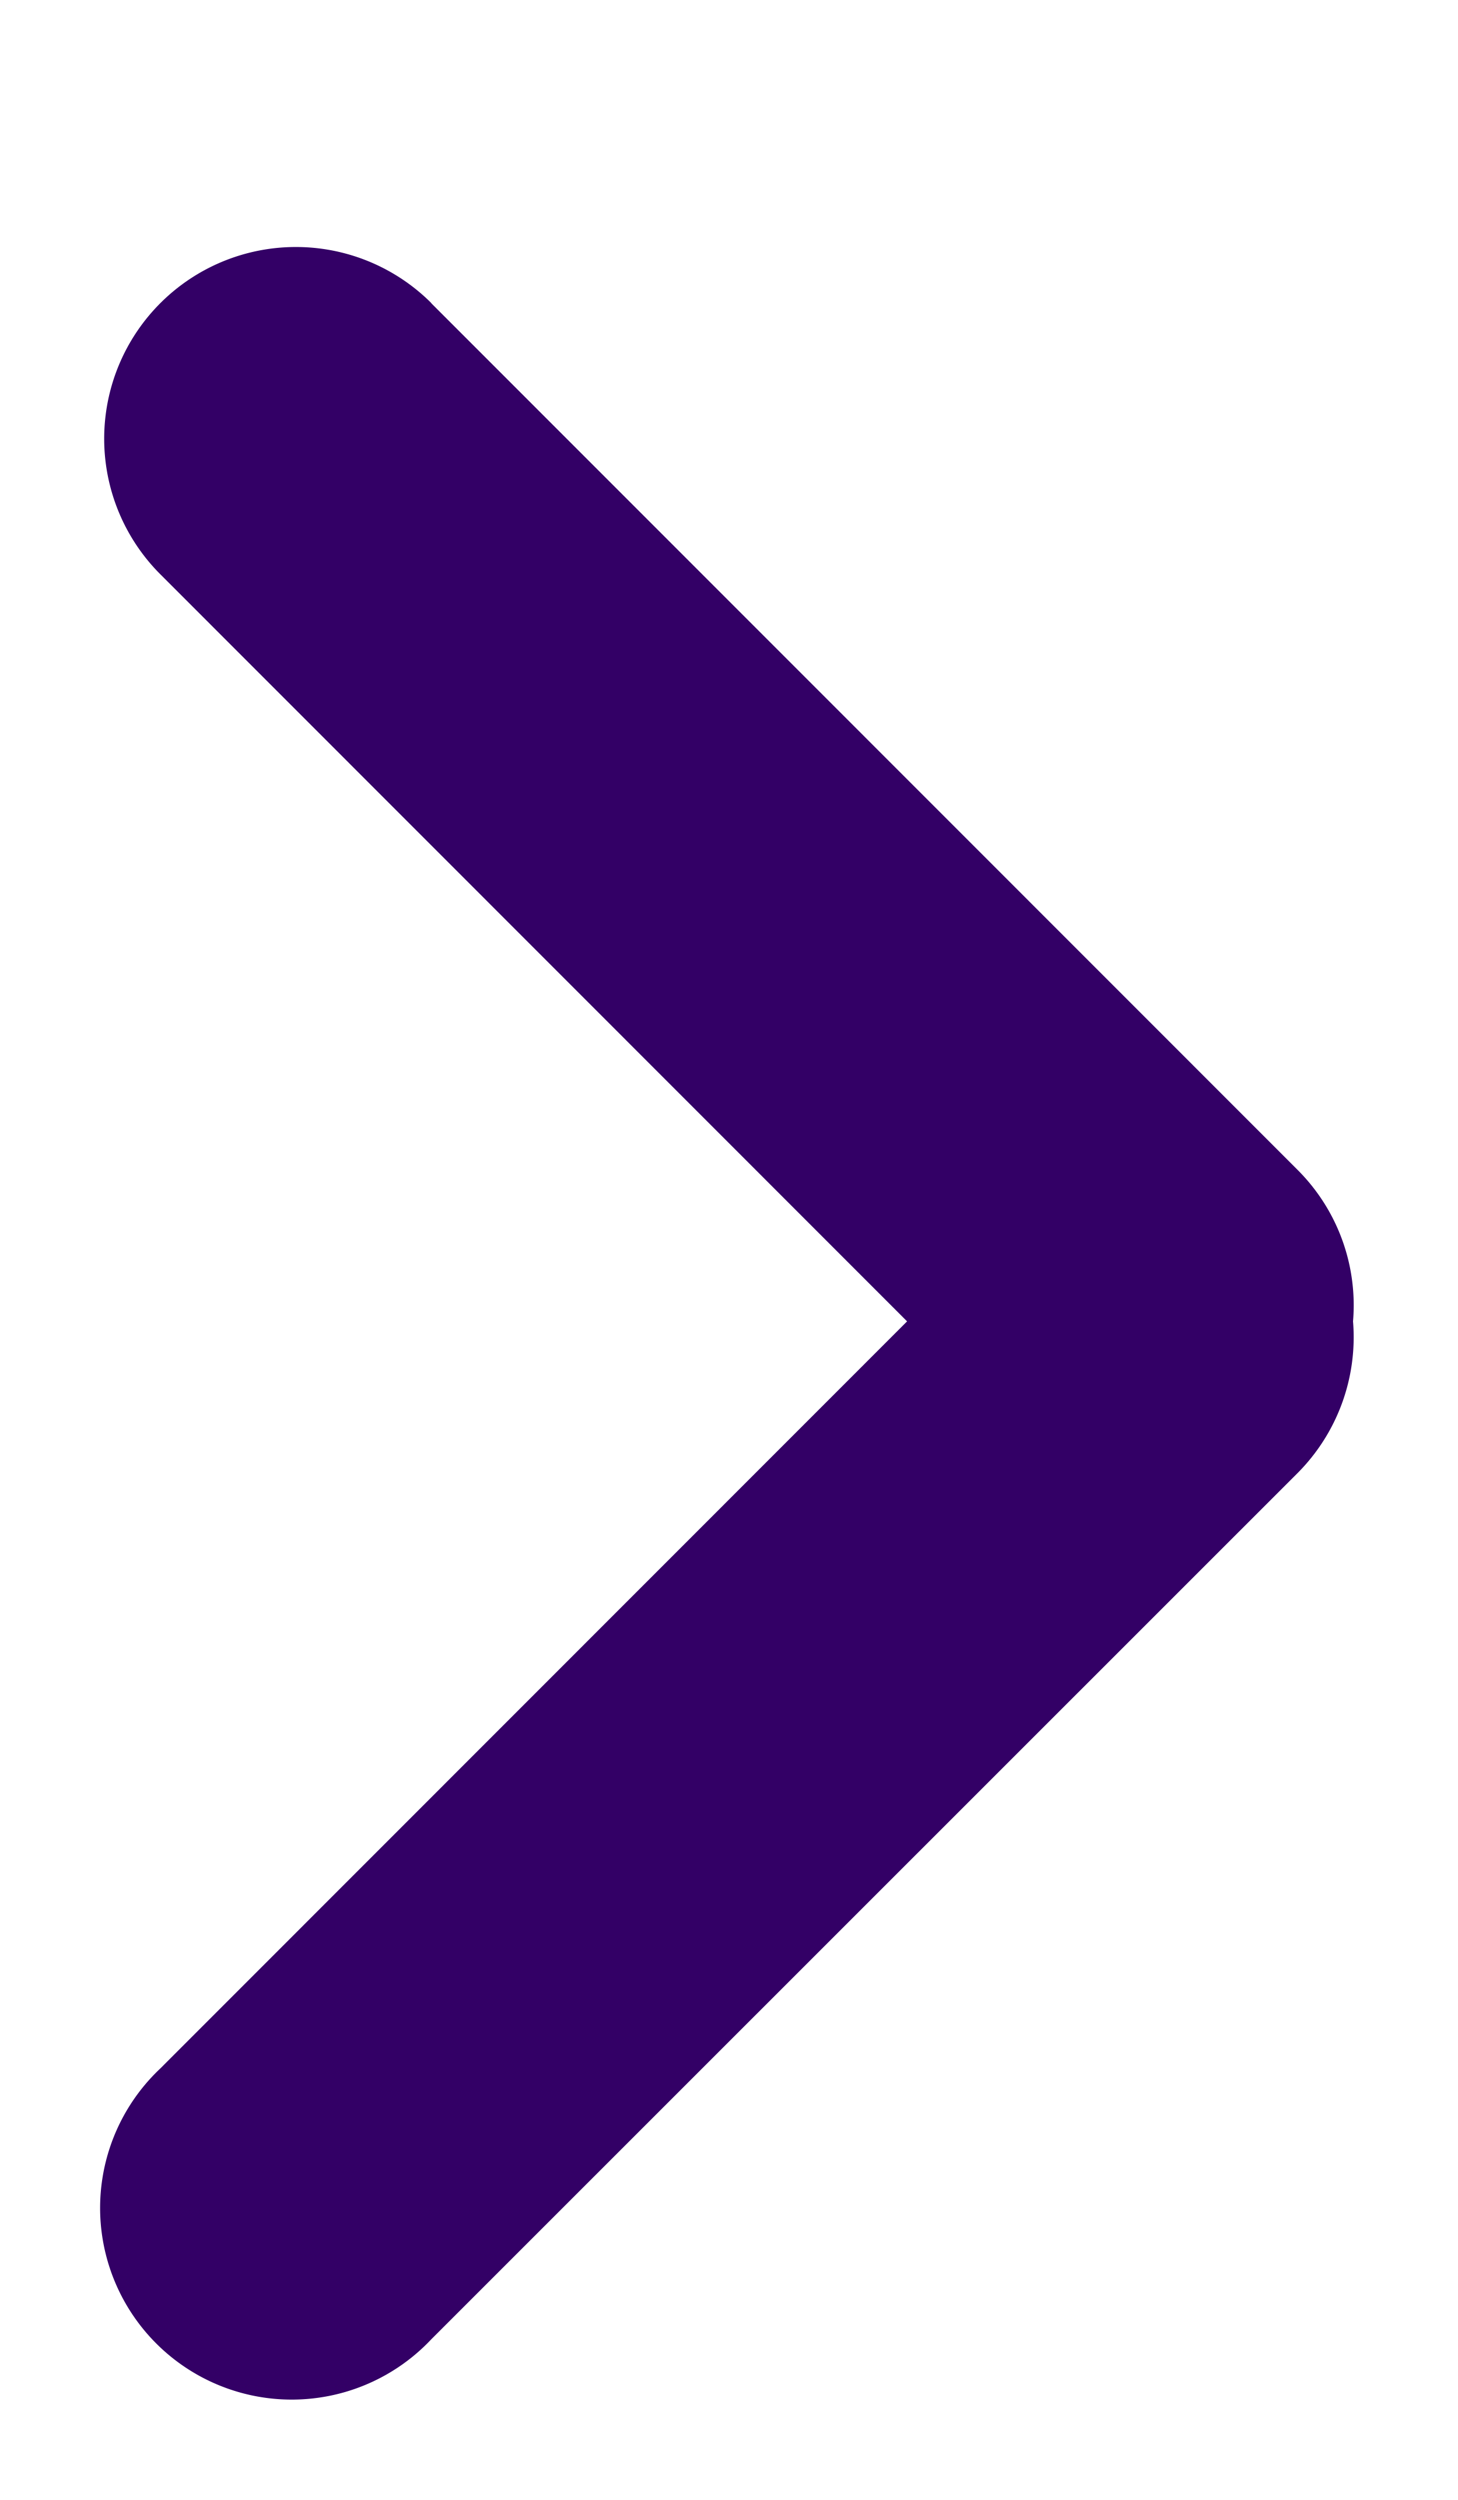
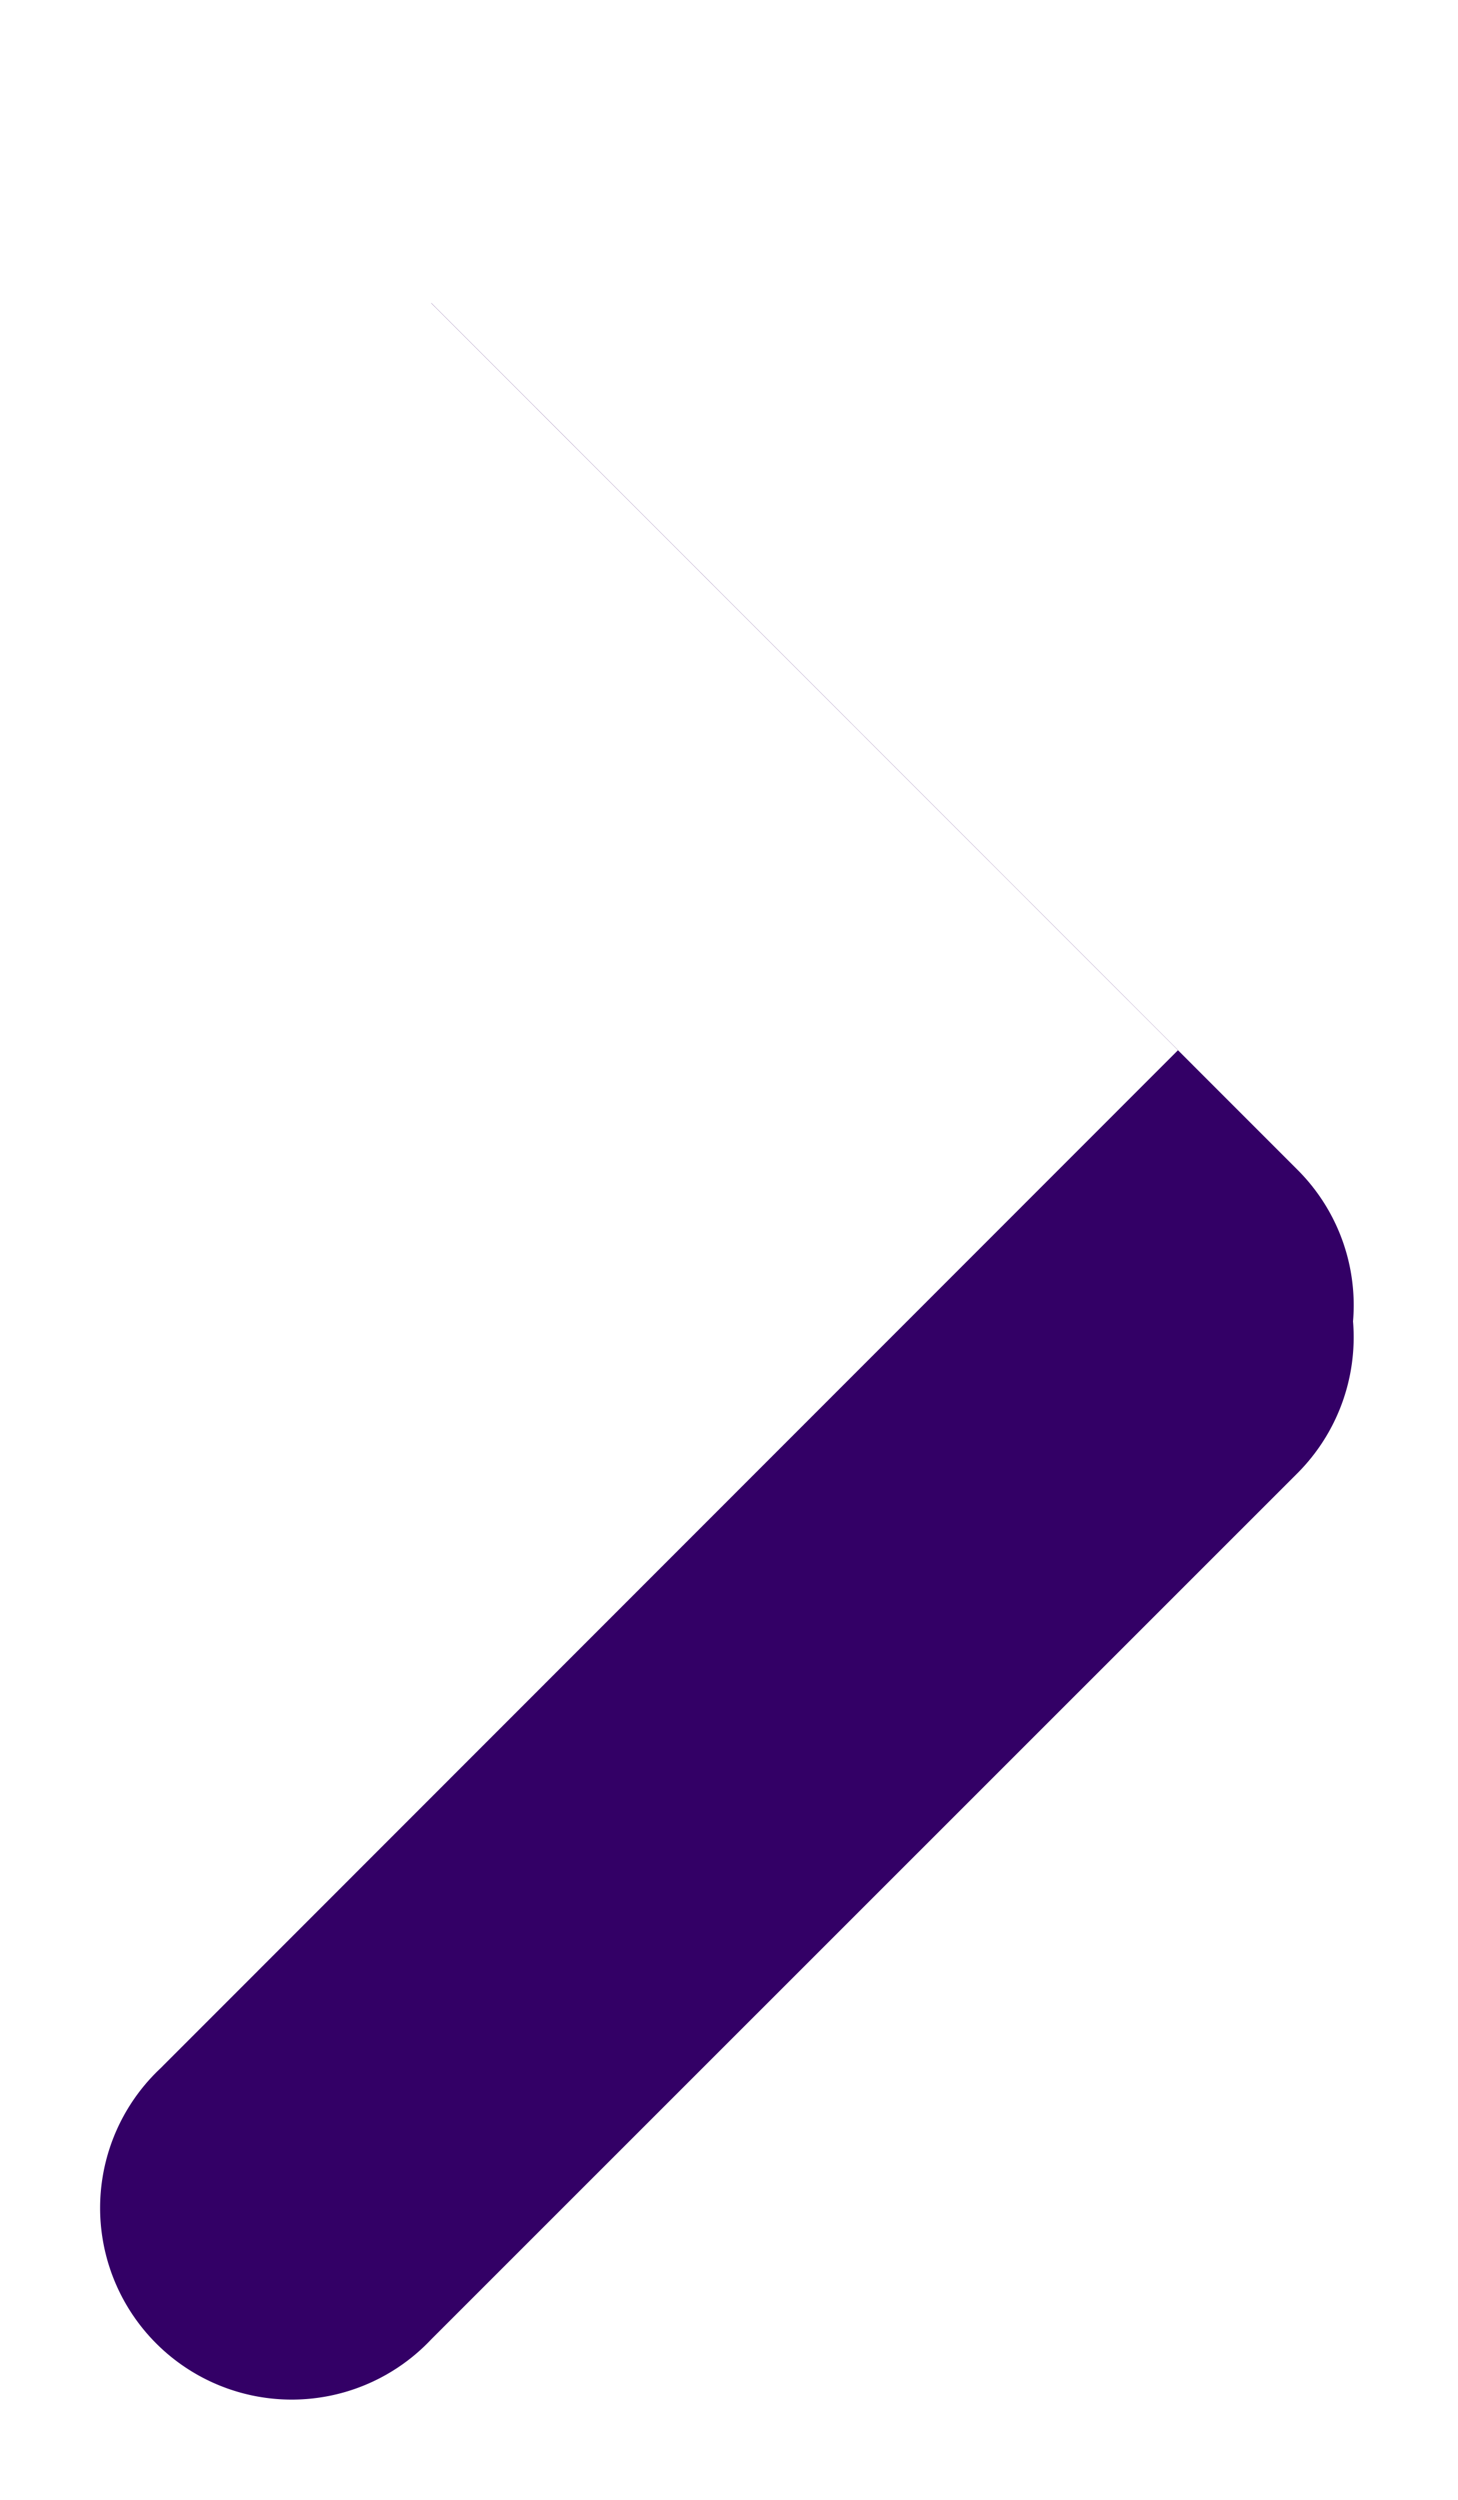
<svg xmlns="http://www.w3.org/2000/svg" width="7" height="12">
-   <path fill="#306" d="M2.071 1.455A.92.92 0 10.77 2.757l3.585 3.586L.77 9.929a.92.92 0 101.3 1.301l4.16-4.159a.924.924 0 00.266-.728.918.918 0 00-.267-.728L2.07 1.455" />
+   <path fill="#306" d="M2.071 1.455l3.585 3.586L.77 9.929a.92.92 0 101.3 1.301l4.16-4.159a.924.924 0 00.266-.728.918.918 0 00-.267-.728L2.07 1.455" />
</svg>